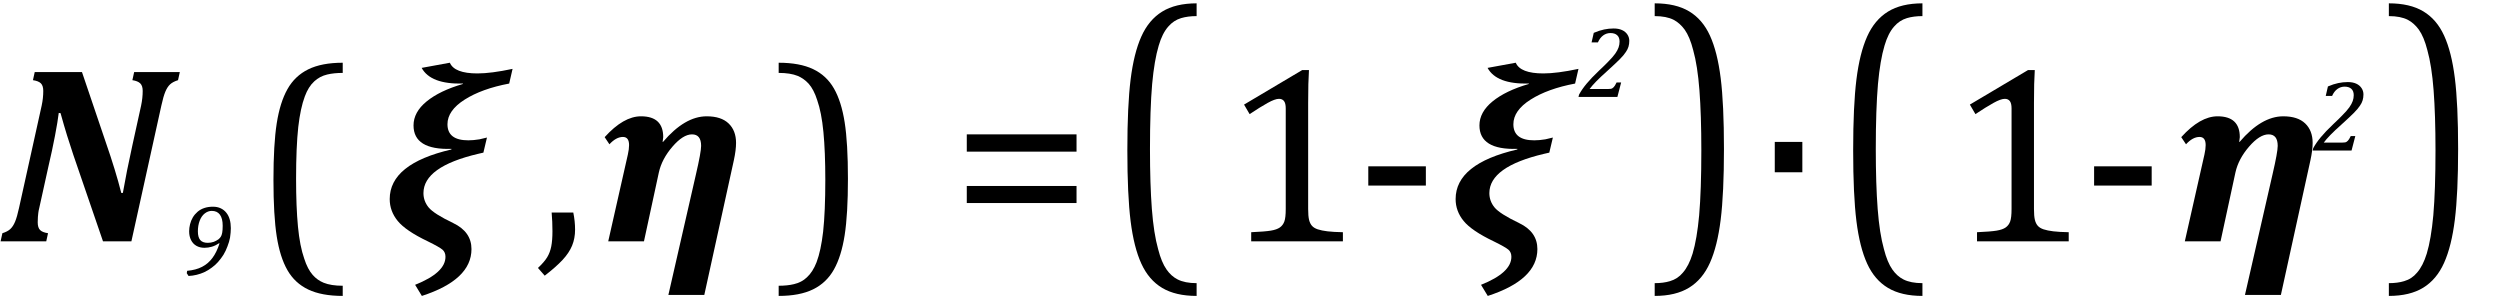
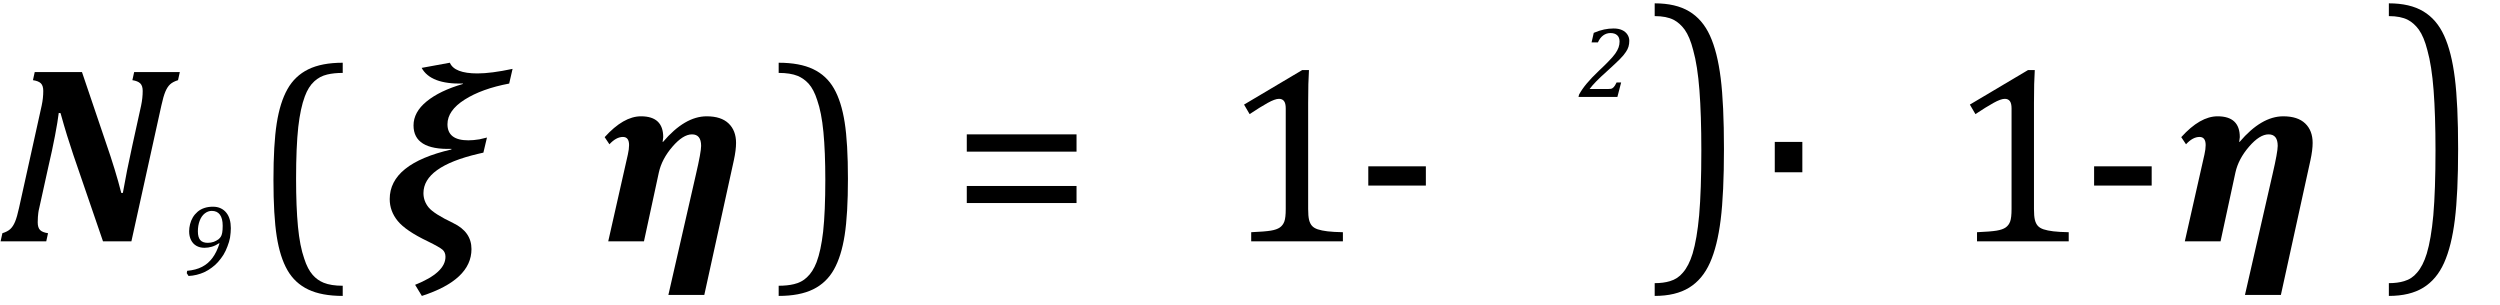
<svg xmlns="http://www.w3.org/2000/svg" stroke-dasharray="none" shape-rendering="auto" font-family="'Dialog'" width="196.813" text-rendering="auto" fill-opacity="1" contentScriptType="text/ecmascript" color-interpolation="auto" color-rendering="auto" preserveAspectRatio="xMidYMid meet" font-size="12" fill="black" stroke="black" image-rendering="auto" stroke-miterlimit="10" zoomAndPan="magnify" version="1.0" stroke-linecap="square" stroke-linejoin="miter" contentStyleType="text/css" font-style="normal" height="24" stroke-width="1" stroke-dashoffset="0" font-weight="normal" stroke-opacity="1" y="-5">
  <defs id="genericDefs" />
  <g>
    <g text-rendering="optimizeLegibility" transform="translate(0,19)" color-rendering="optimizeQuality" color-interpolation="linearRGB" image-rendering="optimizeQuality">
      <path d="M2.734 -13.328 L6.453 -13.328 L8.328 -7.797 Q9.109 -5.547 9.547 -3.812 L9.672 -3.812 Q9.969 -5.516 10.422 -7.562 L11.109 -10.688 Q11.234 -11.281 11.234 -11.844 Q11.234 -12.25 11.039 -12.438 Q10.844 -12.625 10.422 -12.688 L10.562 -13.328 L14.156 -13.328 L14.016 -12.688 Q13.609 -12.562 13.391 -12.359 Q13.172 -12.156 13.016 -11.781 Q12.859 -11.406 12.703 -10.688 L10.344 0 L8.109 0 L5.766 -6.828 Q5.5 -7.625 5.281 -8.328 Q5.062 -9.031 4.766 -10.094 L4.625 -10.109 Q4.547 -9.453 4.328 -8.305 Q4.109 -7.156 3.797 -5.828 L3.094 -2.641 Q3.031 -2.391 3.016 -2.242 Q3 -2.094 2.984 -1.922 Q2.969 -1.75 2.969 -1.5 Q2.969 -1.078 3.156 -0.891 Q3.344 -0.703 3.781 -0.641 L3.641 0 L0.047 0 L0.188 -0.641 Q0.594 -0.766 0.812 -0.969 Q1.031 -1.172 1.188 -1.547 Q1.344 -1.922 1.5 -2.641 L3.281 -10.688 Q3.406 -11.266 3.406 -11.844 Q3.406 -12.25 3.219 -12.438 Q3.031 -12.625 2.594 -12.688 L2.734 -13.328 Z" stroke="none" />
    </g>
    <g text-rendering="optimizeLegibility" transform="translate(14.156,21.664)" color-rendering="optimizeQuality" color-interpolation="linearRGB" image-rendering="optimizeQuality">
      <path d="M3.094 -2.516 Q2.812 -2.328 2.523 -2.242 Q2.234 -2.156 1.938 -2.156 Q1.578 -2.156 1.305 -2.312 Q1.031 -2.469 0.883 -2.766 Q0.734 -3.062 0.734 -3.453 Q0.734 -3.719 0.805 -4.008 Q0.875 -4.297 1.023 -4.547 Q1.172 -4.797 1.398 -4.992 Q1.625 -5.188 1.93 -5.289 Q2.234 -5.391 2.609 -5.391 Q2.953 -5.391 3.219 -5.266 Q3.484 -5.141 3.664 -4.914 Q3.844 -4.688 3.93 -4.383 Q4.016 -4.078 4.016 -3.703 Q4.016 -3.375 3.953 -2.953 Q3.891 -2.625 3.75 -2.266 Q3.625 -1.922 3.438 -1.609 Q3.25 -1.312 3.016 -1.047 Q2.781 -0.781 2.516 -0.594 Q2.25 -0.391 1.953 -0.25 Q1.656 -0.109 1.328 -0.031 Q1.016 0.047 0.688 0.062 L0.547 -0.156 L0.578 -0.344 Q1.266 -0.406 1.75 -0.656 Q2.234 -0.906 2.57 -1.359 Q2.906 -1.812 3.125 -2.5 L3.094 -2.516 ZM2.203 -2.547 Q2.438 -2.547 2.672 -2.625 Q2.875 -2.703 3.047 -2.828 Q3.172 -2.938 3.219 -3.016 Q3.297 -3.125 3.336 -3.336 Q3.375 -3.547 3.375 -3.891 Q3.375 -4.469 3.156 -4.766 Q2.938 -5.062 2.516 -5.062 Q2.219 -5.062 1.961 -4.859 Q1.703 -4.656 1.562 -4.281 Q1.422 -3.906 1.422 -3.453 Q1.422 -2.984 1.609 -2.766 Q1.797 -2.547 2.203 -2.547 Z" stroke="none" />
    </g>
    <g text-rendering="optimizeLegibility" transform="translate(19.762,19.025) matrix(1,0,0,1.005,0,0)" color-rendering="optimizeQuality" color-interpolation="linearRGB" image-rendering="optimizeQuality">
      <path d="M7.219 4.25 Q5.562 4.25 4.508 3.75 Q3.453 3.25 2.867 2.234 Q2.281 1.219 2.023 -0.414 Q1.766 -2.047 1.766 -4.844 Q1.766 -7.625 2.023 -9.266 Q2.281 -10.906 2.867 -11.945 Q3.453 -12.984 4.508 -13.5 Q5.562 -14.016 7.219 -14.016 L7.219 -13.219 Q6.531 -13.219 6 -13.094 Q5.406 -12.953 4.984 -12.562 Q4.516 -12.141 4.234 -11.375 Q3.891 -10.469 3.719 -8.984 Q3.547 -7.406 3.547 -4.922 Q3.547 -2.719 3.695 -1.18 Q3.844 0.359 4.188 1.328 Q4.453 2.156 4.859 2.609 Q5.219 3.016 5.719 3.219 Q6.297 3.453 7.219 3.453 L7.219 4.25 Z" stroke="none" />
    </g>
    <g text-rendering="optimizeLegibility" transform="translate(30.336,19)" color-rendering="optimizeQuality" color-interpolation="linearRGB" image-rendering="optimizeQuality">
      <path d="M6.109 -12.422 Q3.562 -12.359 2.859 -13.656 L5.078 -14.062 Q5.438 -13.219 7.25 -13.219 Q8.328 -13.219 10.016 -13.578 L9.75 -12.422 Q7.594 -12.016 6.242 -11.156 Q4.891 -10.297 4.891 -9.219 Q4.891 -7.953 6.531 -7.953 Q6.938 -7.953 7.406 -8.031 L8 -8.172 L7.719 -6.984 L7.312 -6.891 Q3 -5.875 3 -3.797 Q3 -3.172 3.406 -2.672 Q3.812 -2.172 5.344 -1.438 Q6.781 -0.75 6.781 0.609 Q6.781 3.031 2.875 4.297 L2.344 3.422 Q4.734 2.469 4.734 1.219 Q4.734 0.859 4.5 0.656 Q4.266 0.453 3.344 0 Q1.609 -0.828 0.977 -1.602 Q0.344 -2.375 0.344 -3.328 Q0.344 -6.109 5.203 -7.234 L5.203 -7.281 Q2.219 -7.188 2.219 -9.125 Q2.219 -10.172 3.25 -11.016 Q4.281 -11.859 6.109 -12.391 L6.109 -12.422 Z" stroke="none" />
    </g>
    <g text-rendering="optimizeLegibility" transform="translate(42.117,19)" color-rendering="optimizeQuality" color-interpolation="linearRGB" image-rendering="optimizeQuality">
-       <path d="M3.016 -2.266 Q3.156 -1.578 3.156 -0.922 Q3.156 -0.234 2.922 0.336 Q2.688 0.906 2.172 1.461 Q1.656 2.016 0.766 2.703 L0.234 2.094 Q0.734 1.625 0.961 1.25 Q1.188 0.875 1.281 0.398 Q1.375 -0.078 1.375 -0.797 Q1.375 -1.547 1.312 -2.266 L3.016 -2.266 Z" stroke="none" />
-     </g>
+       </g>
    <g text-rendering="optimizeLegibility" transform="translate(47.274,19)" color-rendering="optimizeQuality" color-interpolation="linearRGB" image-rendering="optimizeQuality">
      <path d="M4.922 -7.828 Q6.641 -9.844 8.359 -9.844 Q9.5 -9.844 10.086 -9.281 Q10.672 -8.719 10.672 -7.75 Q10.672 -7.188 10.5 -6.391 L8.172 4.219 L5.344 4.219 L7.516 -5.281 Q7.922 -7.031 7.922 -7.516 Q7.922 -8.422 7.203 -8.422 Q6.5 -8.422 5.664 -7.453 Q4.828 -6.484 4.594 -5.422 L3.422 0 L0.609 0 L2.156 -6.844 Q2.25 -7.266 2.25 -7.578 Q2.25 -8.219 1.766 -8.219 Q1.234 -8.219 0.703 -7.641 L0.328 -8.203 Q1.812 -9.844 3.188 -9.844 Q4.938 -9.844 4.938 -8.203 Q4.938 -8.109 4.891 -7.828 L4.922 -7.828 Z" stroke="none" />
    </g>
    <g text-rendering="optimizeLegibility" transform="translate(60.879,19.025) matrix(1,0,0,1.005,0,0)" color-rendering="optimizeQuality" color-interpolation="linearRGB" image-rendering="optimizeQuality">
      <path d="M0.422 -14.016 Q2.078 -14.016 3.133 -13.516 Q4.188 -13.016 4.773 -12 Q5.359 -10.984 5.617 -9.352 Q5.875 -7.719 5.875 -4.922 Q5.875 -2.156 5.617 -0.508 Q5.359 1.141 4.773 2.18 Q4.188 3.219 3.133 3.734 Q2.078 4.25 0.422 4.25 L0.422 3.453 Q1.109 3.453 1.625 3.328 Q2.234 3.188 2.641 2.797 Q3.109 2.375 3.406 1.609 Q3.75 0.703 3.922 -0.781 Q4.094 -2.359 4.094 -4.844 Q4.094 -7.047 3.945 -8.586 Q3.797 -10.125 3.453 -11.094 Q3.188 -11.922 2.781 -12.375 Q2.406 -12.781 1.922 -12.984 Q1.344 -13.219 0.422 -13.219 L0.422 -14.016 Z" stroke="none" />
    </g>
    <g text-rendering="optimizeLegibility" transform="translate(74.891,19)" color-rendering="optimizeQuality" color-interpolation="linearRGB" image-rendering="optimizeQuality">
      <path d="M1.219 -7.062 L1.219 -8.422 L9.859 -8.422 L9.859 -7.062 L1.219 -7.062 ZM1.219 -3.016 L1.219 -4.359 L9.859 -4.359 L9.859 -3.016 L1.219 -3.016 Z" stroke="none" />
    </g>
    <g text-rendering="optimizeLegibility" transform="translate(86.985,17.937) matrix(1,0,0,1.261,0,0)" color-rendering="optimizeQuality" color-interpolation="linearRGB" image-rendering="optimizeQuality">
-       <path d="M7.219 4.25 Q5.562 4.25 4.508 3.75 Q3.453 3.25 2.867 2.234 Q2.281 1.219 2.023 -0.414 Q1.766 -2.047 1.766 -4.844 Q1.766 -7.625 2.023 -9.266 Q2.281 -10.906 2.867 -11.945 Q3.453 -12.984 4.508 -13.5 Q5.562 -14.016 7.219 -14.016 L7.219 -13.219 Q6.531 -13.219 6 -13.094 Q5.406 -12.953 4.984 -12.562 Q4.516 -12.141 4.234 -11.375 Q3.891 -10.469 3.719 -8.984 Q3.547 -7.406 3.547 -4.922 Q3.547 -2.719 3.695 -1.18 Q3.844 0.359 4.188 1.328 Q4.453 2.156 4.859 2.609 Q5.219 3.016 5.719 3.219 Q6.297 3.453 7.219 3.453 L7.219 4.25 Z" stroke="none" />
-     </g>
+       </g>
    <g text-rendering="optimizeLegibility" transform="translate(96.204,19)" color-rendering="optimizeQuality" color-interpolation="linearRGB" image-rendering="optimizeQuality">
      <path d="M6.781 -2.547 Q6.781 -1.984 6.852 -1.695 Q6.922 -1.406 7.078 -1.227 Q7.234 -1.047 7.539 -0.945 Q7.844 -0.844 8.305 -0.789 Q8.766 -0.734 9.516 -0.719 L9.516 0 L2.297 0 L2.297 -0.719 Q3.375 -0.766 3.844 -0.844 Q4.312 -0.922 4.555 -1.094 Q4.797 -1.266 4.906 -1.562 Q5.016 -1.859 5.016 -2.547 L5.016 -10.469 Q5.016 -10.859 4.883 -11.039 Q4.75 -11.219 4.484 -11.219 Q4.172 -11.219 3.594 -10.898 Q3.016 -10.578 2.172 -10.016 L1.734 -10.766 L6.312 -13.484 L6.844 -13.484 Q6.781 -12.547 6.781 -10.891 L6.781 -2.547 Z" stroke="none" />
    </g>
    <g text-rendering="optimizeLegibility" transform="translate(106.657,19)" color-rendering="optimizeQuality" color-interpolation="linearRGB" image-rendering="optimizeQuality">
      <path d="M5.594 -4.391 L1.062 -4.391 L1.062 -5.906 L5.594 -5.906 L5.594 -4.391 Z" stroke="none" />
    </g>
    <g text-rendering="optimizeLegibility" transform="translate(114.25,19)" color-rendering="optimizeQuality" color-interpolation="linearRGB" image-rendering="optimizeQuality">
-       <path d="M6.109 -12.422 Q3.562 -12.359 2.859 -13.656 L5.078 -14.062 Q5.438 -13.219 7.25 -13.219 Q8.328 -13.219 10.016 -13.578 L9.75 -12.422 Q7.594 -12.016 6.242 -11.156 Q4.891 -10.297 4.891 -9.219 Q4.891 -7.953 6.531 -7.953 Q6.938 -7.953 7.406 -8.031 L8 -8.172 L7.719 -6.984 L7.312 -6.891 Q3 -5.875 3 -3.797 Q3 -3.172 3.406 -2.672 Q3.812 -2.172 5.344 -1.438 Q6.781 -0.75 6.781 0.609 Q6.781 3.031 2.875 4.297 L2.344 3.422 Q4.734 2.469 4.734 1.219 Q4.734 0.859 4.5 0.656 Q4.266 0.453 3.344 0 Q1.609 -0.828 0.977 -1.602 Q0.344 -2.375 0.344 -3.328 Q0.344 -6.109 5.203 -7.234 L5.203 -7.281 Q2.219 -7.188 2.219 -9.125 Q2.219 -10.172 3.25 -11.016 Q4.281 -11.859 6.109 -12.391 L6.109 -12.422 Z" stroke="none" />
-     </g>
+       </g>
    <g text-rendering="optimizeLegibility" transform="translate(124.313,7.633)" color-rendering="optimizeQuality" color-interpolation="linearRGB" image-rendering="optimizeQuality">
      <path d="M2.266 -0.625 Q2.422 -0.625 2.5 -0.641 Q2.578 -0.656 2.625 -0.688 Q2.672 -0.719 2.727 -0.773 Q2.781 -0.828 2.828 -0.906 Q2.875 -0.984 2.953 -1.141 L3.312 -1.141 L3.016 0 L-0.047 0 L0 -0.188 Q0.219 -0.594 0.586 -1.039 Q0.953 -1.484 1.578 -2.078 Q2.109 -2.578 2.297 -2.781 Q2.656 -3.141 2.844 -3.406 Q3.031 -3.672 3.109 -3.898 Q3.188 -4.125 3.188 -4.359 Q3.188 -4.688 3 -4.859 Q2.812 -5.031 2.469 -5.031 Q2.156 -5.031 1.898 -4.844 Q1.641 -4.656 1.484 -4.297 L0.984 -4.297 L1.156 -5.047 Q1.594 -5.234 1.969 -5.312 Q2.344 -5.391 2.719 -5.391 Q3.109 -5.391 3.383 -5.266 Q3.656 -5.141 3.805 -4.914 Q3.953 -4.688 3.953 -4.422 Q3.953 -4.172 3.891 -3.961 Q3.828 -3.75 3.688 -3.547 Q3.531 -3.297 3.188 -2.953 Q2.875 -2.641 2.188 -2.016 Q1.203 -1.141 0.828 -0.625 L2.266 -0.625 Z" stroke="none" />
    </g>
    <g text-rendering="optimizeLegibility" transform="translate(129.844,17.937) matrix(1,0,0,1.261,0,0)" color-rendering="optimizeQuality" color-interpolation="linearRGB" image-rendering="optimizeQuality">
      <path d="M0.422 -14.016 Q2.078 -14.016 3.133 -13.516 Q4.188 -13.016 4.773 -12 Q5.359 -10.984 5.617 -9.352 Q5.875 -7.719 5.875 -4.922 Q5.875 -2.156 5.617 -0.508 Q5.359 1.141 4.773 2.18 Q4.188 3.219 3.133 3.734 Q2.078 4.25 0.422 4.25 L0.422 3.453 Q1.109 3.453 1.625 3.328 Q2.234 3.188 2.641 2.797 Q3.109 2.375 3.406 1.609 Q3.75 0.703 3.922 -0.781 Q4.094 -2.359 4.094 -4.844 Q4.094 -7.047 3.945 -8.586 Q3.797 -10.125 3.453 -11.094 Q3.188 -11.922 2.781 -12.375 Q2.406 -12.781 1.922 -12.984 Q1.344 -13.219 0.422 -13.219 L0.422 -14.016 Z" stroke="none" />
    </g>
    <g text-rendering="optimizeLegibility" transform="translate(138.328,19)" color-rendering="optimizeQuality" color-interpolation="linearRGB" image-rendering="optimizeQuality">
      <path d="M3.562 -7.828 L3.562 -5.438 L1.391 -5.438 L1.391 -7.828 L3.562 -7.828 Z" stroke="none" />
    </g>
    <g text-rendering="optimizeLegibility" transform="translate(144.125,17.937) matrix(1,0,0,1.261,0,0)" color-rendering="optimizeQuality" color-interpolation="linearRGB" image-rendering="optimizeQuality">
-       <path d="M7.219 4.25 Q5.562 4.25 4.508 3.75 Q3.453 3.25 2.867 2.234 Q2.281 1.219 2.023 -0.414 Q1.766 -2.047 1.766 -4.844 Q1.766 -7.625 2.023 -9.266 Q2.281 -10.906 2.867 -11.945 Q3.453 -12.984 4.508 -13.5 Q5.562 -14.016 7.219 -14.016 L7.219 -13.219 Q6.531 -13.219 6 -13.094 Q5.406 -12.953 4.984 -12.562 Q4.516 -12.141 4.234 -11.375 Q3.891 -10.469 3.719 -8.984 Q3.547 -7.406 3.547 -4.922 Q3.547 -2.719 3.695 -1.18 Q3.844 0.359 4.188 1.328 Q4.453 2.156 4.859 2.609 Q5.219 3.016 5.719 3.219 Q6.297 3.453 7.219 3.453 L7.219 4.25 Z" stroke="none" />
-     </g>
+       </g>
    <g text-rendering="optimizeLegibility" transform="translate(153.344,19)" color-rendering="optimizeQuality" color-interpolation="linearRGB" image-rendering="optimizeQuality">
      <path d="M6.781 -2.547 Q6.781 -1.984 6.852 -1.695 Q6.922 -1.406 7.078 -1.227 Q7.234 -1.047 7.539 -0.945 Q7.844 -0.844 8.305 -0.789 Q8.766 -0.734 9.516 -0.719 L9.516 0 L2.297 0 L2.297 -0.719 Q3.375 -0.766 3.844 -0.844 Q4.312 -0.922 4.555 -1.094 Q4.797 -1.266 4.906 -1.562 Q5.016 -1.859 5.016 -2.547 L5.016 -10.469 Q5.016 -10.859 4.883 -11.039 Q4.75 -11.219 4.484 -11.219 Q4.172 -11.219 3.594 -10.898 Q3.016 -10.578 2.172 -10.016 L1.734 -10.766 L6.312 -13.484 L6.844 -13.484 Q6.781 -12.547 6.781 -10.891 L6.781 -2.547 Z" stroke="none" />
    </g>
    <g text-rendering="optimizeLegibility" transform="translate(163.797,19)" color-rendering="optimizeQuality" color-interpolation="linearRGB" image-rendering="optimizeQuality">
      <path d="M5.594 -4.391 L1.062 -4.391 L1.062 -5.906 L5.594 -5.906 L5.594 -4.391 Z" stroke="none" />
    </g>
    <g text-rendering="optimizeLegibility" transform="translate(171.391,19)" color-rendering="optimizeQuality" color-interpolation="linearRGB" image-rendering="optimizeQuality">
      <path d="M4.922 -7.828 Q6.641 -9.844 8.359 -9.844 Q9.5 -9.844 10.086 -9.281 Q10.672 -8.719 10.672 -7.75 Q10.672 -7.188 10.5 -6.391 L8.172 4.219 L5.344 4.219 L7.516 -5.281 Q7.922 -7.031 7.922 -7.516 Q7.922 -8.422 7.203 -8.422 Q6.5 -8.422 5.664 -7.453 Q4.828 -6.484 4.594 -5.422 L3.422 0 L0.609 0 L2.156 -6.844 Q2.25 -7.266 2.25 -7.578 Q2.25 -8.219 1.766 -8.219 Q1.234 -8.219 0.703 -7.641 L0.328 -8.203 Q1.812 -9.844 3.188 -9.844 Q4.938 -9.844 4.938 -8.203 Q4.938 -8.109 4.891 -7.828 L4.922 -7.828 Z" stroke="none" />
    </g>
    <g text-rendering="optimizeLegibility" transform="translate(182.11,11.852)" color-rendering="optimizeQuality" color-interpolation="linearRGB" image-rendering="optimizeQuality">
-       <path d="M2.266 -0.625 Q2.422 -0.625 2.5 -0.641 Q2.578 -0.656 2.625 -0.688 Q2.672 -0.719 2.727 -0.773 Q2.781 -0.828 2.828 -0.906 Q2.875 -0.984 2.953 -1.141 L3.312 -1.141 L3.016 0 L-0.047 0 L0 -0.188 Q0.219 -0.594 0.586 -1.039 Q0.953 -1.484 1.578 -2.078 Q2.109 -2.578 2.297 -2.781 Q2.656 -3.141 2.844 -3.406 Q3.031 -3.672 3.109 -3.898 Q3.188 -4.125 3.188 -4.359 Q3.188 -4.688 3 -4.859 Q2.812 -5.031 2.469 -5.031 Q2.156 -5.031 1.898 -4.844 Q1.641 -4.656 1.484 -4.297 L0.984 -4.297 L1.156 -5.047 Q1.594 -5.234 1.969 -5.312 Q2.344 -5.391 2.719 -5.391 Q3.109 -5.391 3.383 -5.266 Q3.656 -5.141 3.805 -4.914 Q3.953 -4.688 3.953 -4.422 Q3.953 -4.172 3.891 -3.961 Q3.828 -3.75 3.688 -3.547 Q3.531 -3.297 3.188 -2.953 Q2.875 -2.641 2.188 -2.016 Q1.203 -1.141 0.828 -0.625 L2.266 -0.625 Z" stroke="none" />
-     </g>
+       </g>
    <g text-rendering="optimizeLegibility" transform="translate(187.641,17.937) matrix(1,0,0,1.261,0,0)" color-rendering="optimizeQuality" color-interpolation="linearRGB" image-rendering="optimizeQuality">
      <path d="M0.422 -14.016 Q2.078 -14.016 3.133 -13.516 Q4.188 -13.016 4.773 -12 Q5.359 -10.984 5.617 -9.352 Q5.875 -7.719 5.875 -4.922 Q5.875 -2.156 5.617 -0.508 Q5.359 1.141 4.773 2.18 Q4.188 3.219 3.133 3.734 Q2.078 4.25 0.422 4.25 L0.422 3.453 Q1.109 3.453 1.625 3.328 Q2.234 3.188 2.641 2.797 Q3.109 2.375 3.406 1.609 Q3.75 0.703 3.922 -0.781 Q4.094 -2.359 4.094 -4.844 Q4.094 -7.047 3.945 -8.586 Q3.797 -10.125 3.453 -11.094 Q3.188 -11.922 2.781 -12.375 Q2.406 -12.781 1.922 -12.984 Q1.344 -13.219 0.422 -13.219 L0.422 -14.016 Z" stroke="none" />
    </g>
  </g>
</svg>